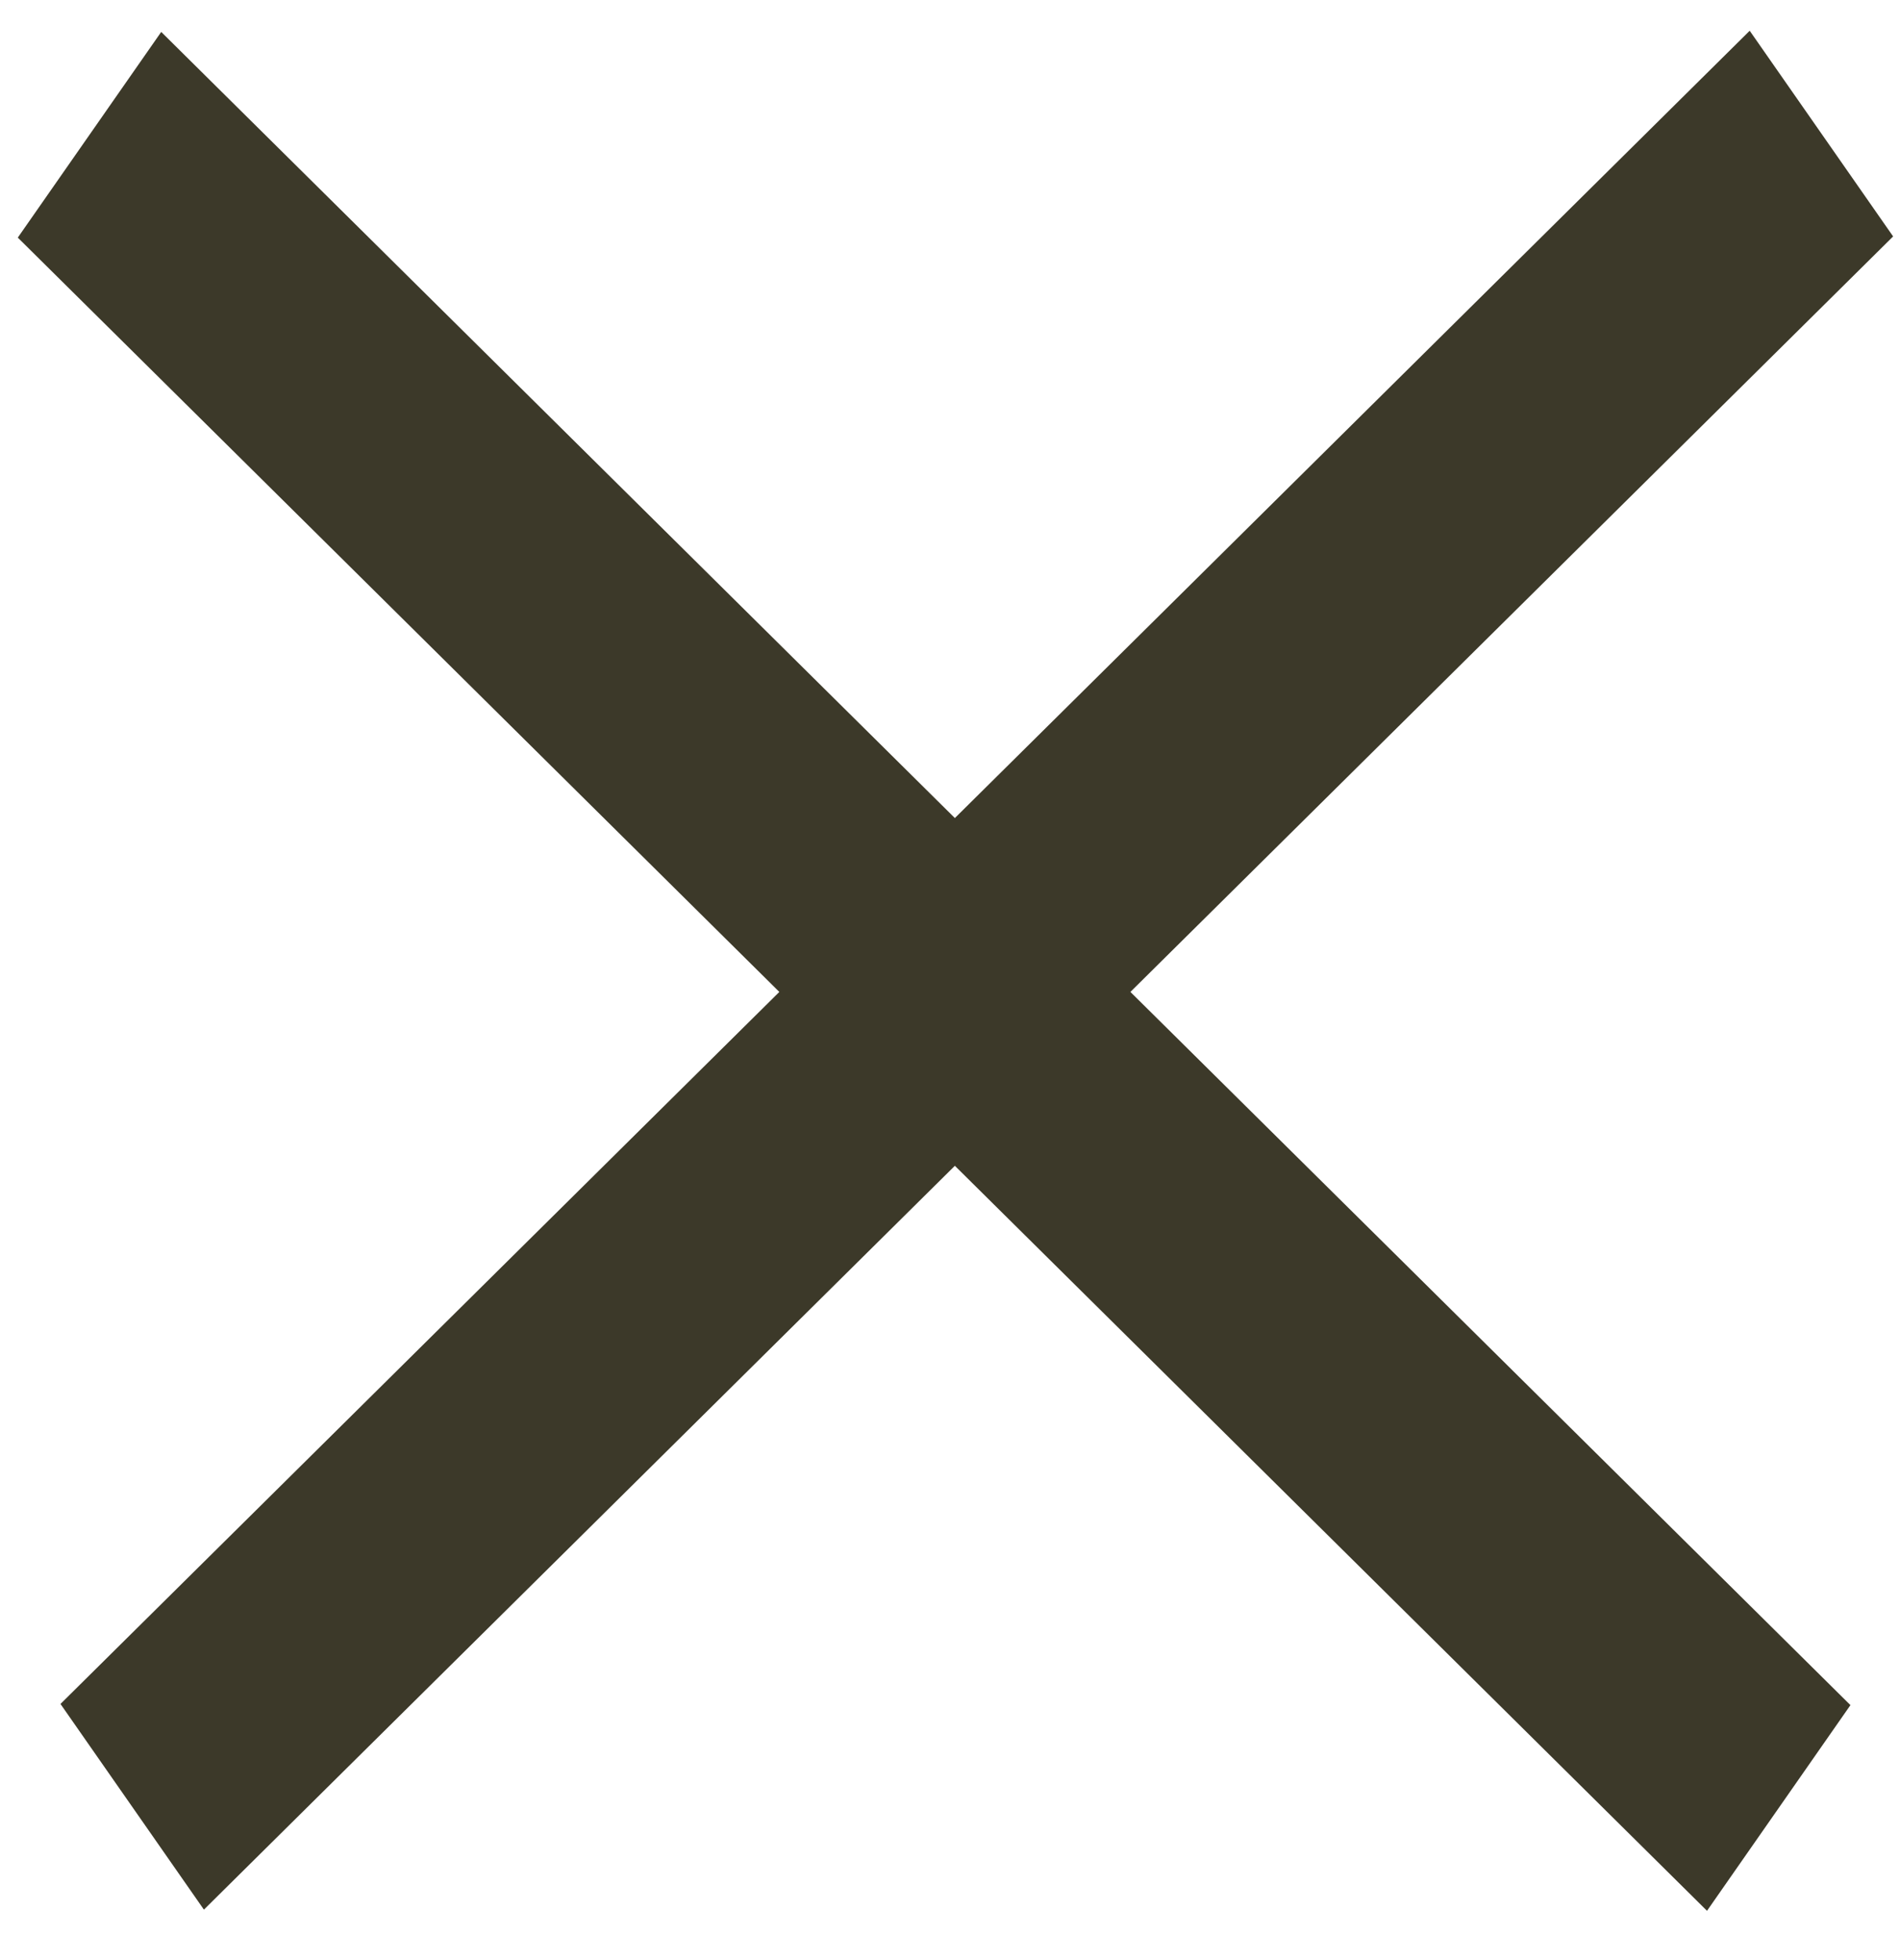
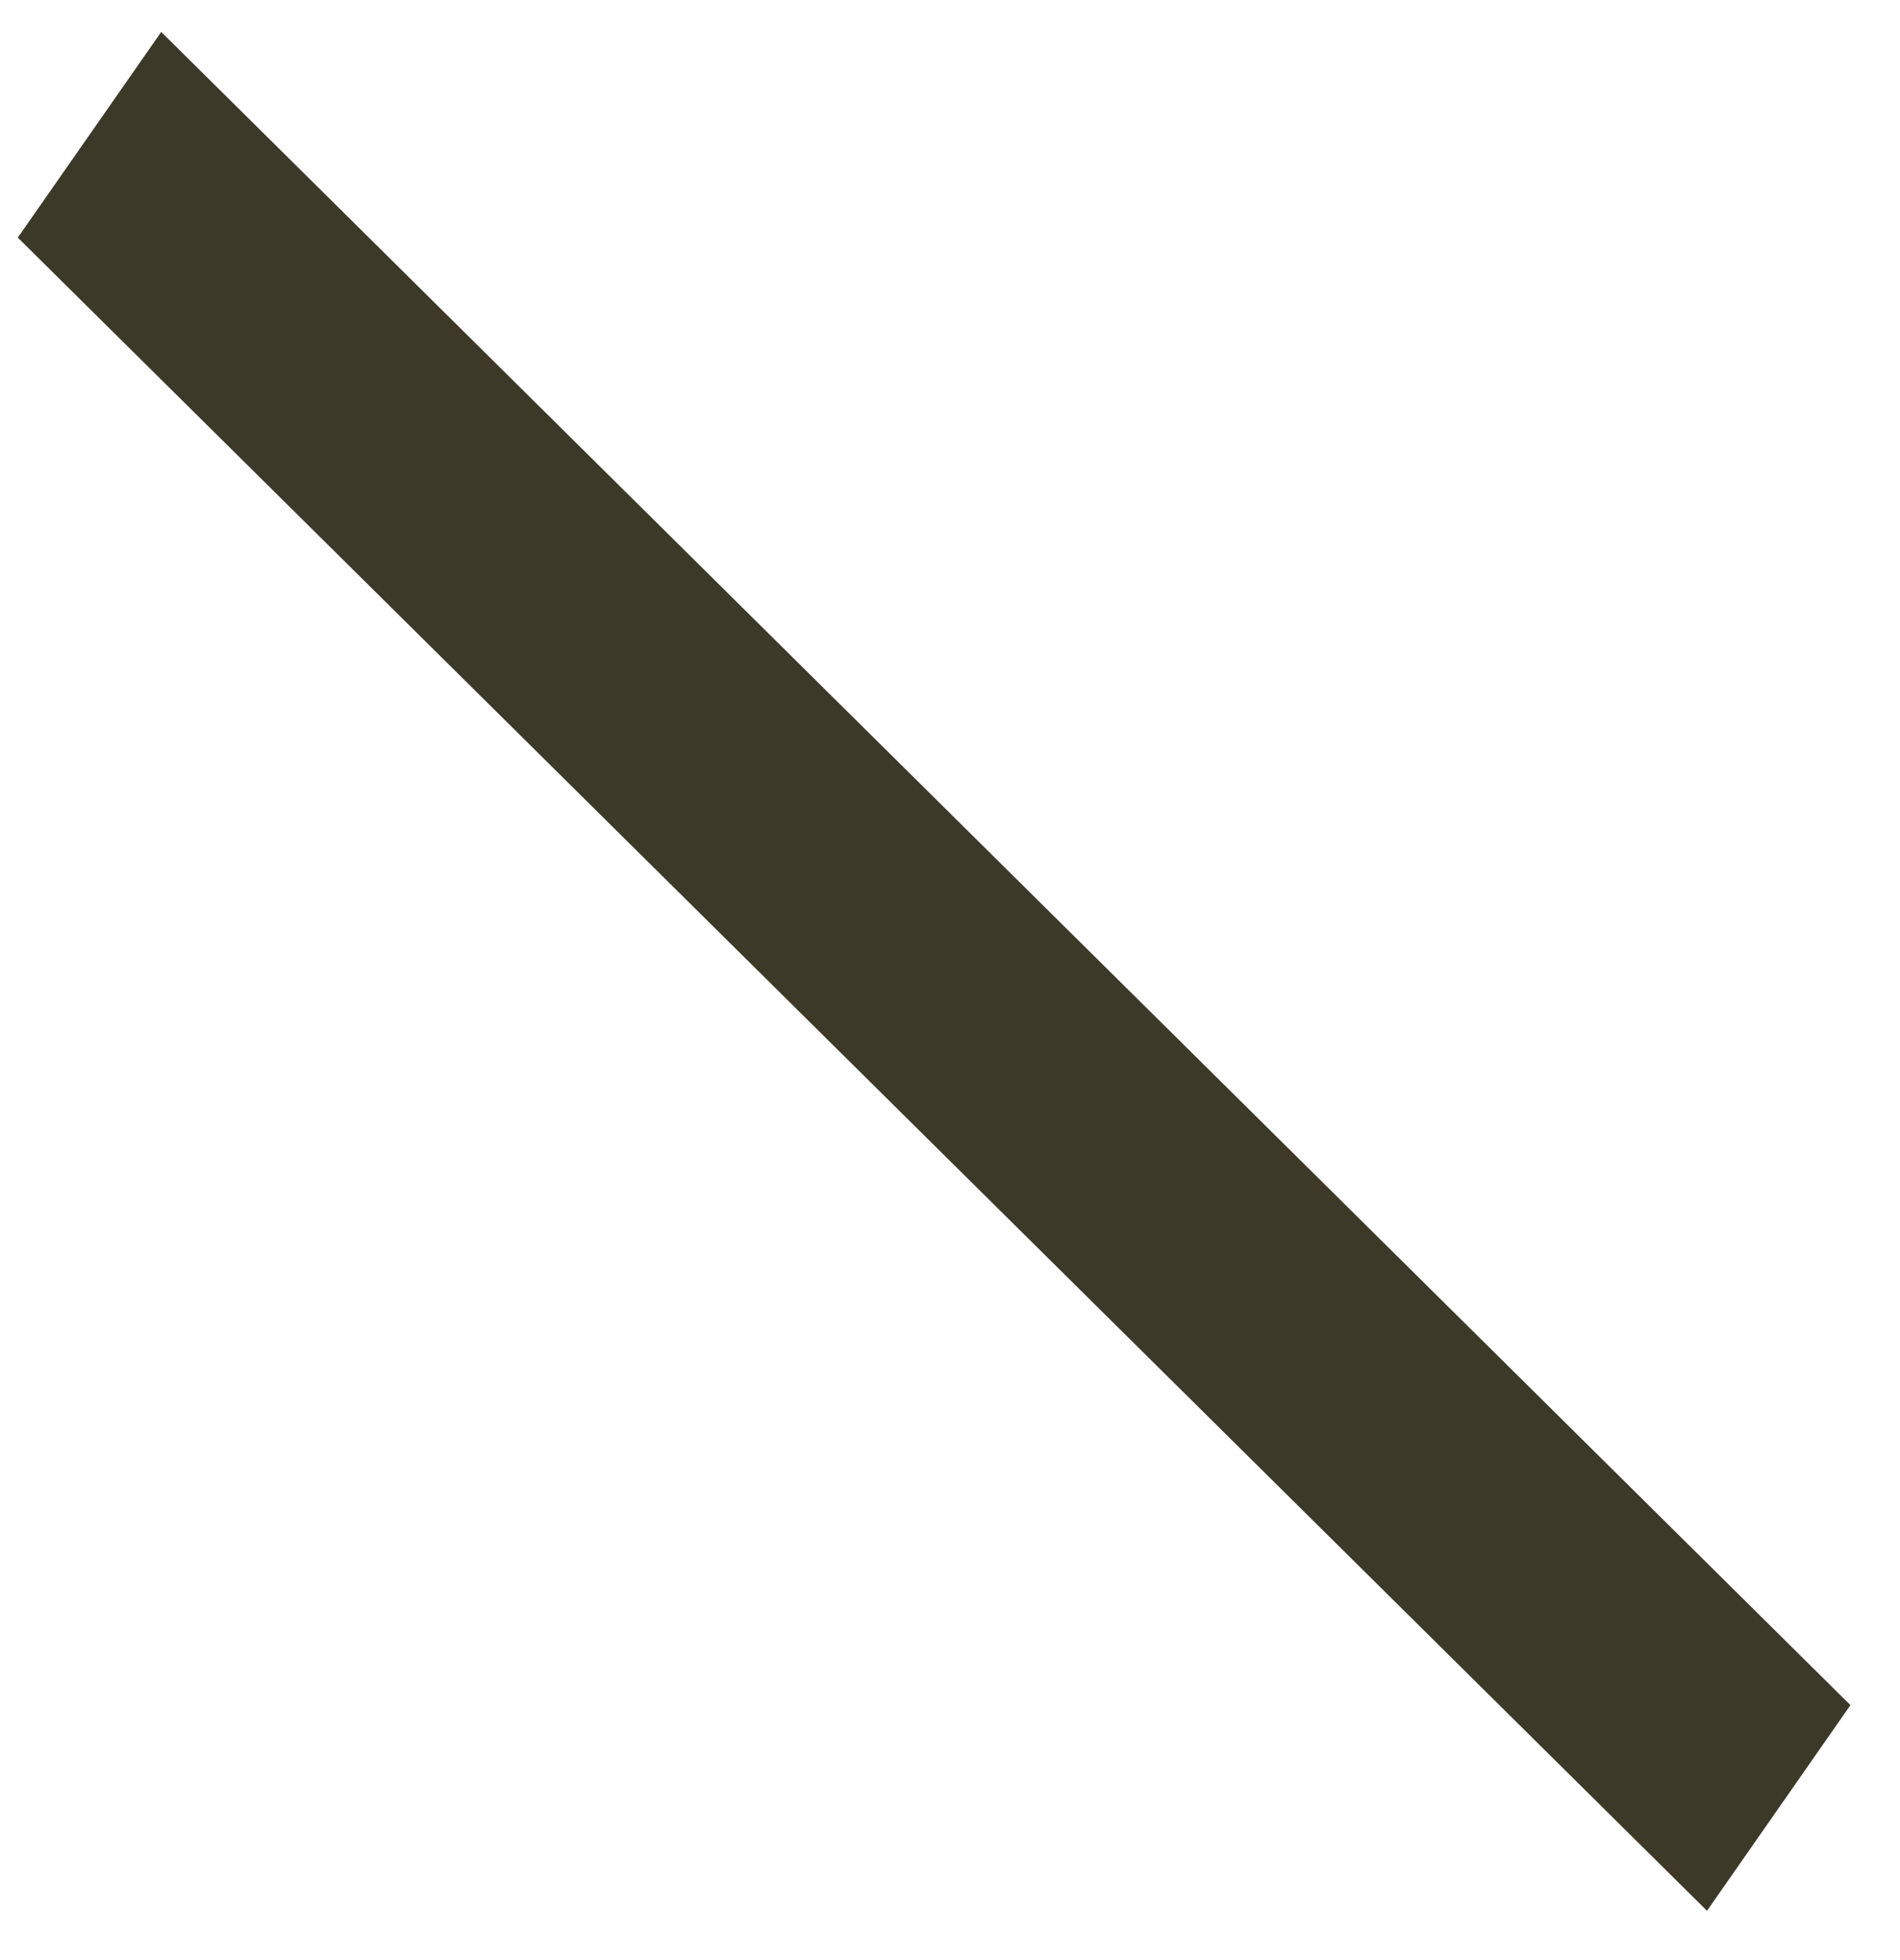
<svg xmlns="http://www.w3.org/2000/svg" width="32" height="33" viewBox="0 0 32 33" fill="none">
  <line y1="-2.111" x2="40.014" y2="-2.111" transform="matrix(0.711 0.704 -0.572 0.82 0.3 4)" stroke="#3C3929" stroke-width="4.223" />
-   <line y1="-2.111" x2="40.014" y2="-2.111" transform="matrix(0.711 -0.704 0.572 0.82 3.434 32.15)" stroke="#3C3929" stroke-width="4.223" />
</svg>